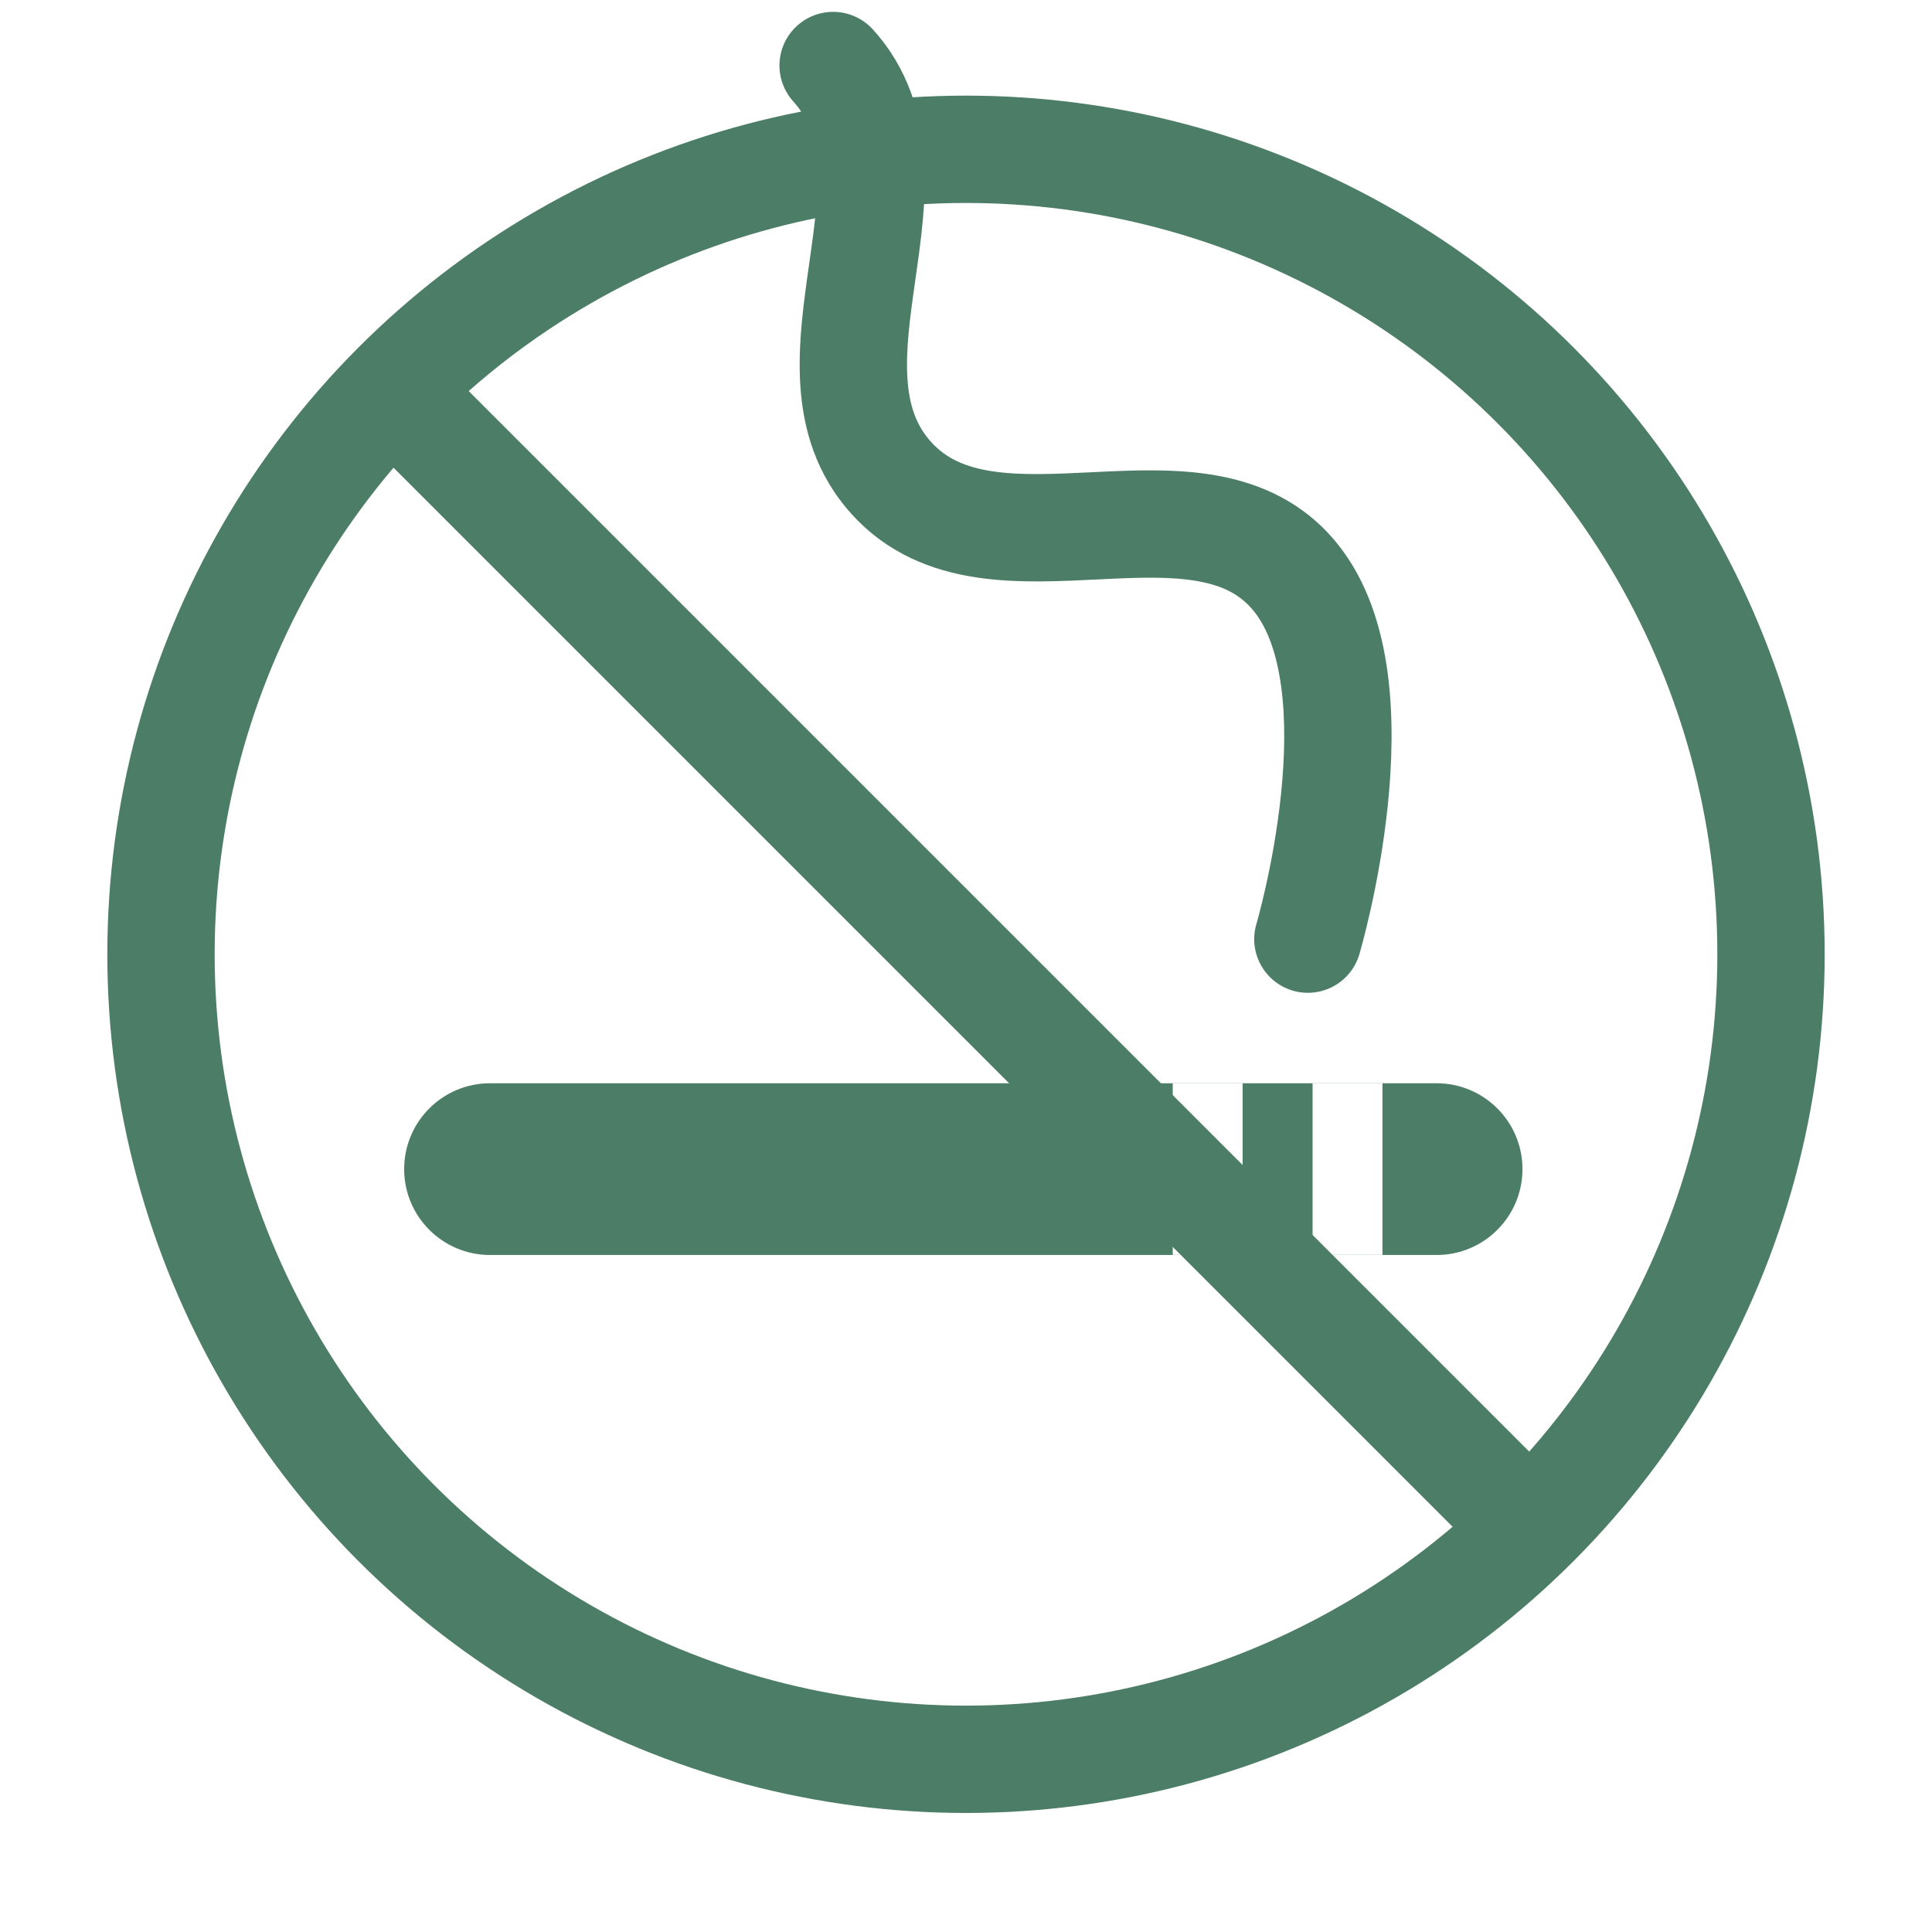
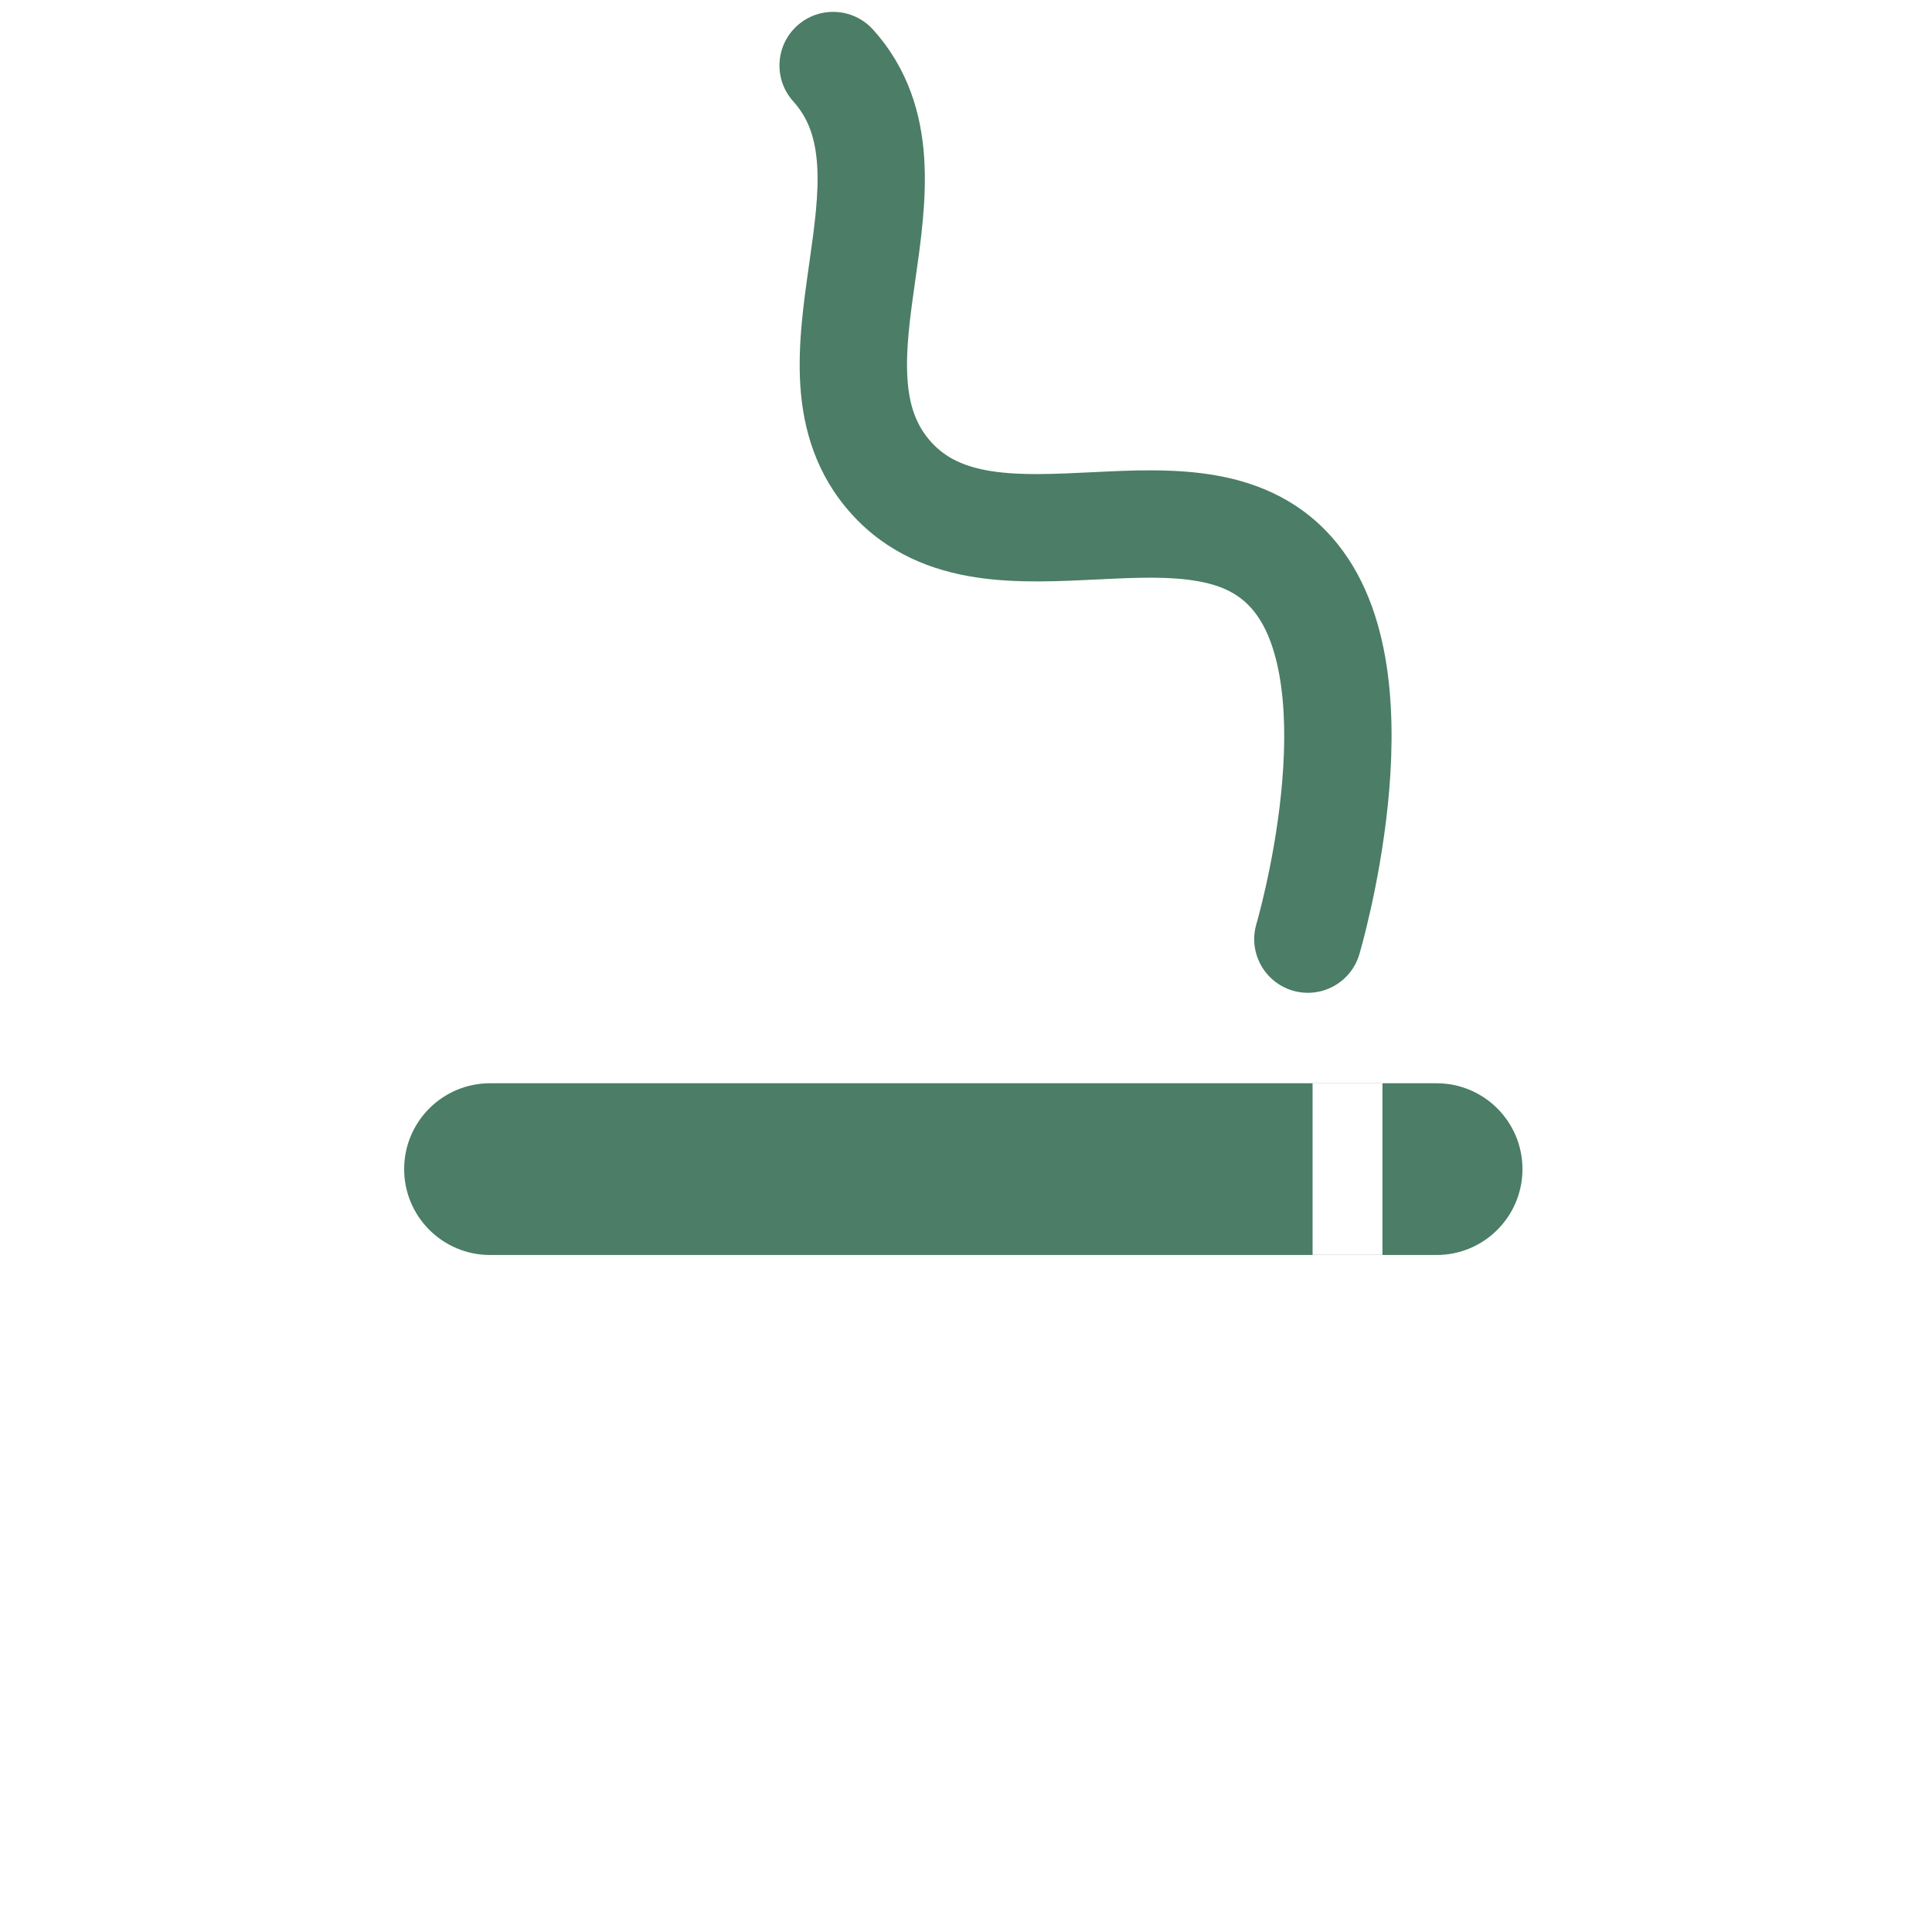
<svg xmlns="http://www.w3.org/2000/svg" width="36" height="36" viewBox="0 0 36 36" fill="none">
-   <rect width="36" height="36" fill="white" />
  <path d="M7.531 21.785C7.531 20.901 8.248 20.185 9.131 20.185H26.769C27.652 20.185 28.369 20.901 28.369 21.785C28.369 22.669 27.652 23.385 26.769 23.385H9.131C8.248 23.385 7.531 22.669 7.531 21.785Z" fill="#4B7D67" />
  <rect x="24.458" y="20.183" width="1.302" height="3.2" fill="white" />
-   <rect x="21.852" y="20.183" width="1.302" height="3.2" fill="white" />
-   <circle cx="18" cy="17.782" r="15" stroke="#4B7D67" stroke-width="2" />
-   <line x1="7.507" y1="7.475" x2="28.307" y2="28.275" stroke="#4B7D67" stroke-width="2" />
  <path d="M14.783 1.891C14.412 1.481 14.444 0.849 14.854 0.479C15.264 0.109 15.896 0.141 16.267 0.551L14.783 1.891ZM24.147 10.767L23.367 11.392L24.147 10.767ZM25.329 17.783C25.172 18.313 24.616 18.615 24.086 18.458C23.557 18.301 23.255 17.745 23.412 17.215L25.329 17.783ZM16.267 0.551C16.929 1.284 17.168 2.133 17.221 2.943C17.272 3.721 17.154 4.528 17.057 5.205C16.954 5.929 16.874 6.523 16.909 7.056C16.941 7.556 17.073 7.93 17.352 8.238L15.868 9.578C15.205 8.845 14.966 7.996 14.913 7.186C14.862 6.408 14.981 5.601 15.077 4.924C15.18 4.2 15.261 3.606 15.226 3.073C15.193 2.573 15.061 2.2 14.783 1.891L16.267 0.551ZM17.352 8.238C17.623 8.538 17.979 8.703 18.486 8.781C19.024 8.863 19.634 8.834 20.376 8.798C21.069 8.764 21.895 8.722 22.668 8.86C23.477 9.004 24.297 9.354 24.927 10.141L23.367 11.392C23.119 11.083 22.792 10.913 22.317 10.829C21.806 10.738 21.211 10.759 20.474 10.796C19.787 10.829 18.96 10.877 18.183 10.758C17.375 10.634 16.538 10.32 15.868 9.578L17.352 8.238ZM24.927 10.141C25.49 10.843 25.747 11.717 25.857 12.538C25.967 13.369 25.939 14.232 25.861 14.992C25.782 15.757 25.651 16.45 25.539 16.949C25.483 17.2 25.432 17.404 25.394 17.548C25.375 17.62 25.36 17.676 25.348 17.716C25.343 17.736 25.338 17.752 25.335 17.763C25.333 17.769 25.332 17.773 25.331 17.777C25.331 17.778 25.33 17.78 25.33 17.781C25.33 17.781 25.33 17.782 25.329 17.782C25.329 17.783 25.329 17.783 25.329 17.783C25.329 17.783 25.329 17.783 24.37 17.499C23.412 17.215 23.411 17.215 23.411 17.216C23.411 17.216 23.411 17.216 23.411 17.216C23.411 17.216 23.411 17.216 23.411 17.216C23.411 17.216 23.411 17.216 23.412 17.215C23.412 17.214 23.413 17.212 23.413 17.208C23.415 17.202 23.419 17.191 23.423 17.176C23.431 17.145 23.444 17.099 23.46 17.038C23.492 16.916 23.538 16.736 23.587 16.514C23.687 16.066 23.803 15.454 23.871 14.788C23.94 14.118 23.957 13.424 23.874 12.803C23.79 12.172 23.614 11.7 23.367 11.392L24.927 10.141Z" fill="#4B7D67" />
</svg>